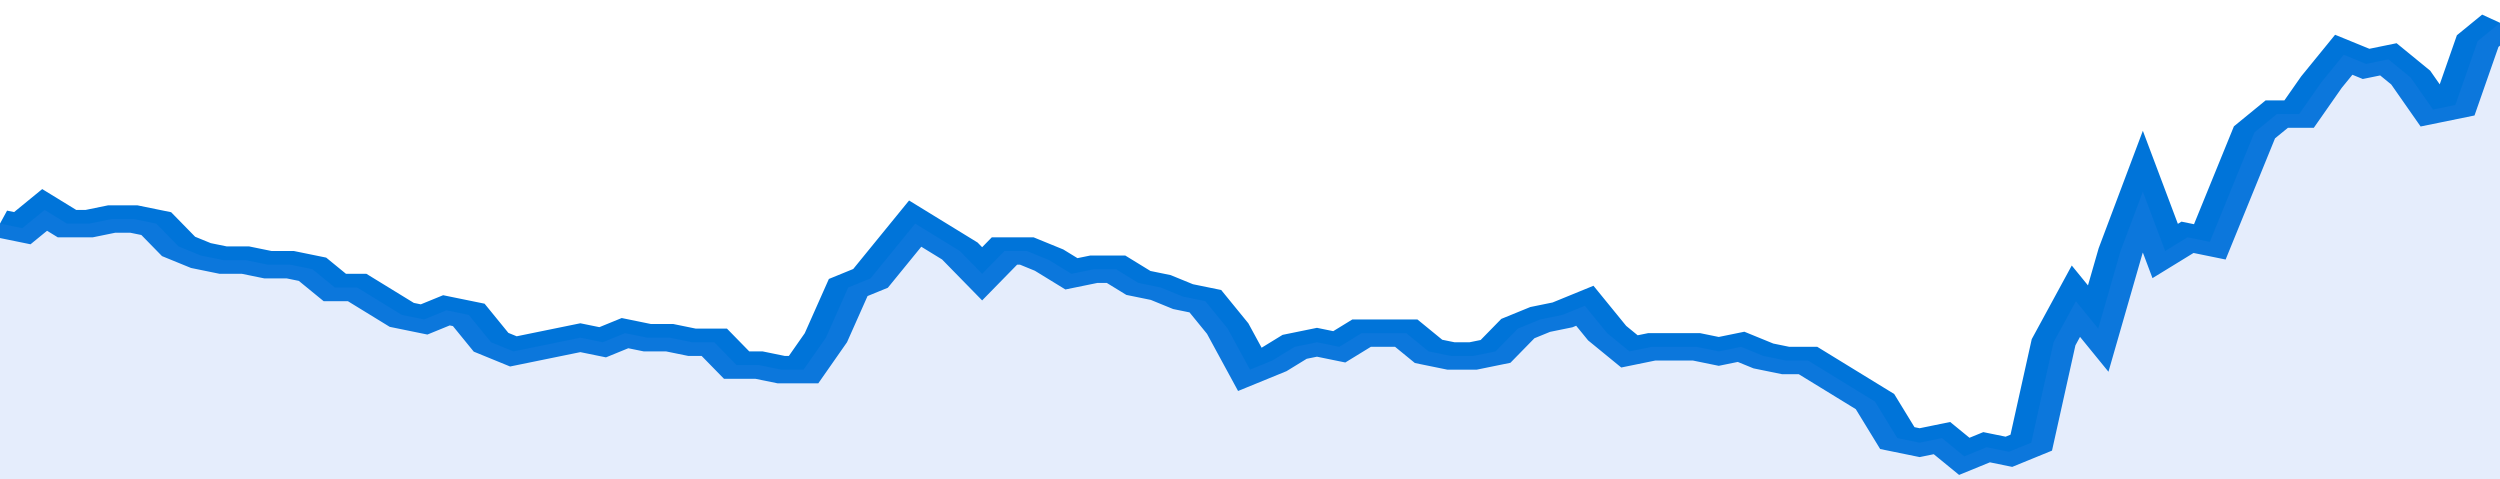
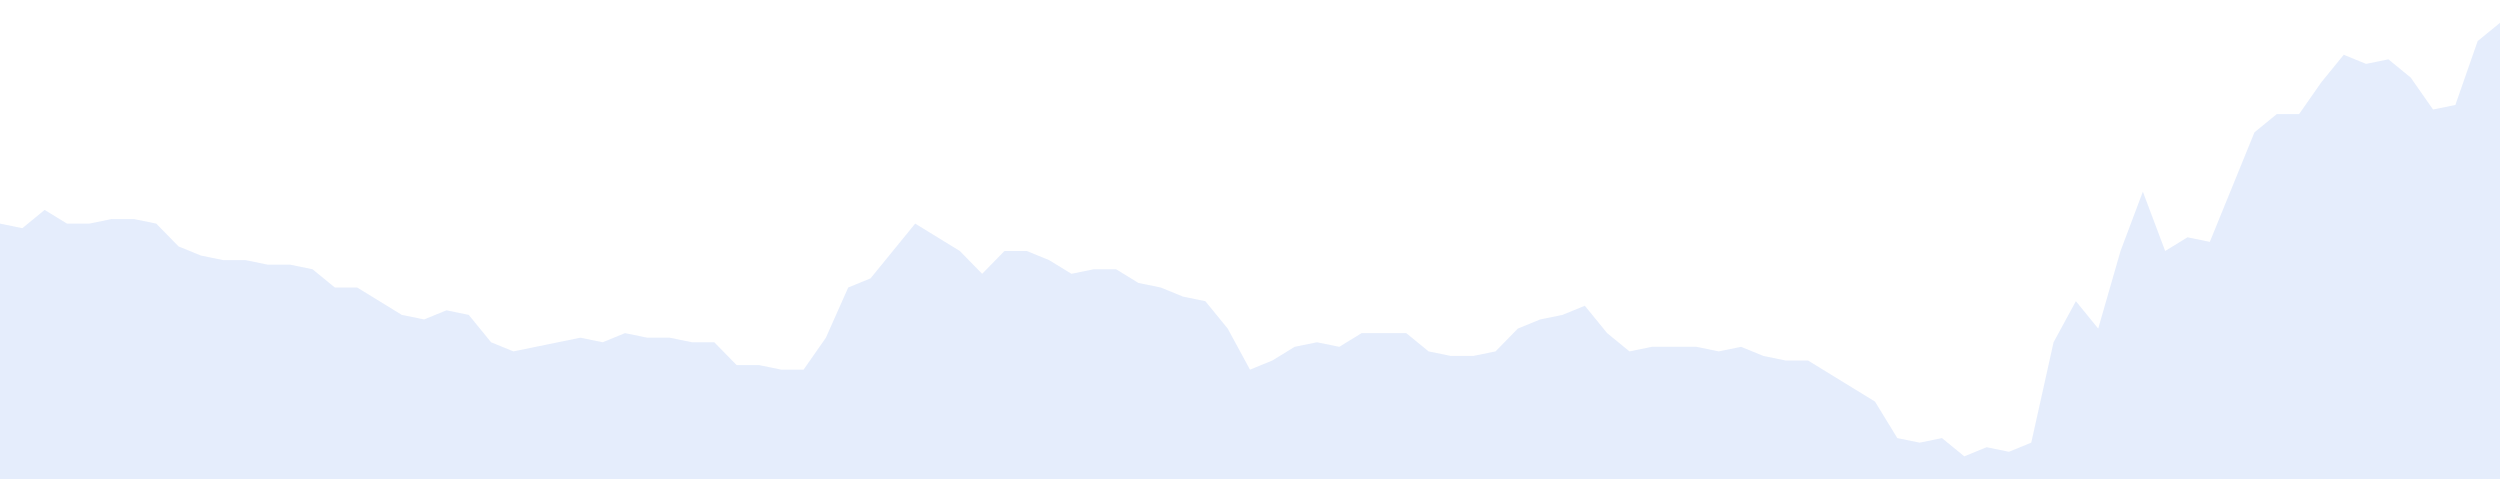
<svg xmlns="http://www.w3.org/2000/svg" viewBox="0 0 336 105" width="120" height="23" preserveAspectRatio="none">
-   <polyline fill="none" stroke="#0074d9" stroke-width="6" points="0, 49 3, 50 6, 46 9, 49 12, 49 15, 48 18, 48 21, 49 24, 54 27, 56 30, 57 33, 57 36, 58 39, 58 42, 59 45, 63 48, 63 51, 66 54, 69 57, 70 60, 68 63, 69 66, 75 69, 77 72, 76 75, 75 78, 74 81, 75 84, 73 87, 74 90, 74 93, 75 96, 75 99, 80 102, 80 105, 81 108, 81 111, 74 114, 63 117, 61 120, 55 123, 49 126, 52 129, 55 132, 60 135, 55 138, 55 141, 57 144, 60 147, 59 150, 59 153, 62 156, 63 159, 65 162, 66 165, 72 168, 81 171, 79 174, 76 177, 75 180, 76 183, 73 186, 73 189, 73 192, 77 195, 78 198, 78 201, 77 204, 72 207, 70 210, 69 213, 67 216, 73 219, 77 222, 76 225, 76 228, 76 231, 77 234, 76 237, 78 240, 79 243, 79 246, 82 249, 85 252, 88 255, 96 258, 97 261, 96 264, 100 267, 98 270, 99 273, 97 276, 75 279, 66 282, 72 285, 55 288, 42 291, 55 294, 52 297, 53 300, 41 303, 29 306, 25 309, 25 312, 18 315, 12 318, 14 321, 13 324, 17 327, 24 330, 23 333, 9 336, 5 336, 5 "> </polyline>
  <polygon fill="#5085ec" opacity="0.15" points="0, 105 0, 49 3, 50 6, 46 9, 49 12, 49 15, 48 18, 48 21, 49 24, 54 27, 56 30, 57 33, 57 36, 58 39, 58 42, 59 45, 63 48, 63 51, 66 54, 69 57, 70 60, 68 63, 69 66, 75 69, 77 72, 76 75, 75 78, 74 81, 75 84, 73 87, 74 90, 74 93, 75 96, 75 99, 80 102, 80 105, 81 108, 81 111, 74 114, 63 117, 61 120, 55 123, 49 126, 52 129, 55 132, 60 135, 55 138, 55 141, 57 144, 60 147, 59 150, 59 153, 62 156, 63 159, 65 162, 66 165, 72 168, 81 171, 79 174, 76 177, 75 180, 76 183, 73 186, 73 189, 73 192, 77 195, 78 198, 78 201, 77 204, 72 207, 70 210, 69 213, 67 216, 73 219, 77 222, 76 225, 76 228, 76 231, 77 234, 76 237, 78 240, 79 243, 79 246, 82 249, 85 252, 88 255, 96 258, 97 261, 96 264, 100 267, 98 270, 99 273, 97 276, 75 279, 66 282, 72 285, 55 288, 42 291, 55 294, 52 297, 53 300, 41 303, 29 306, 25 309, 25 312, 18 315, 12 318, 14 321, 13 324, 17 327, 24 330, 23 333, 9 336, 5 336, 105 " />
</svg>